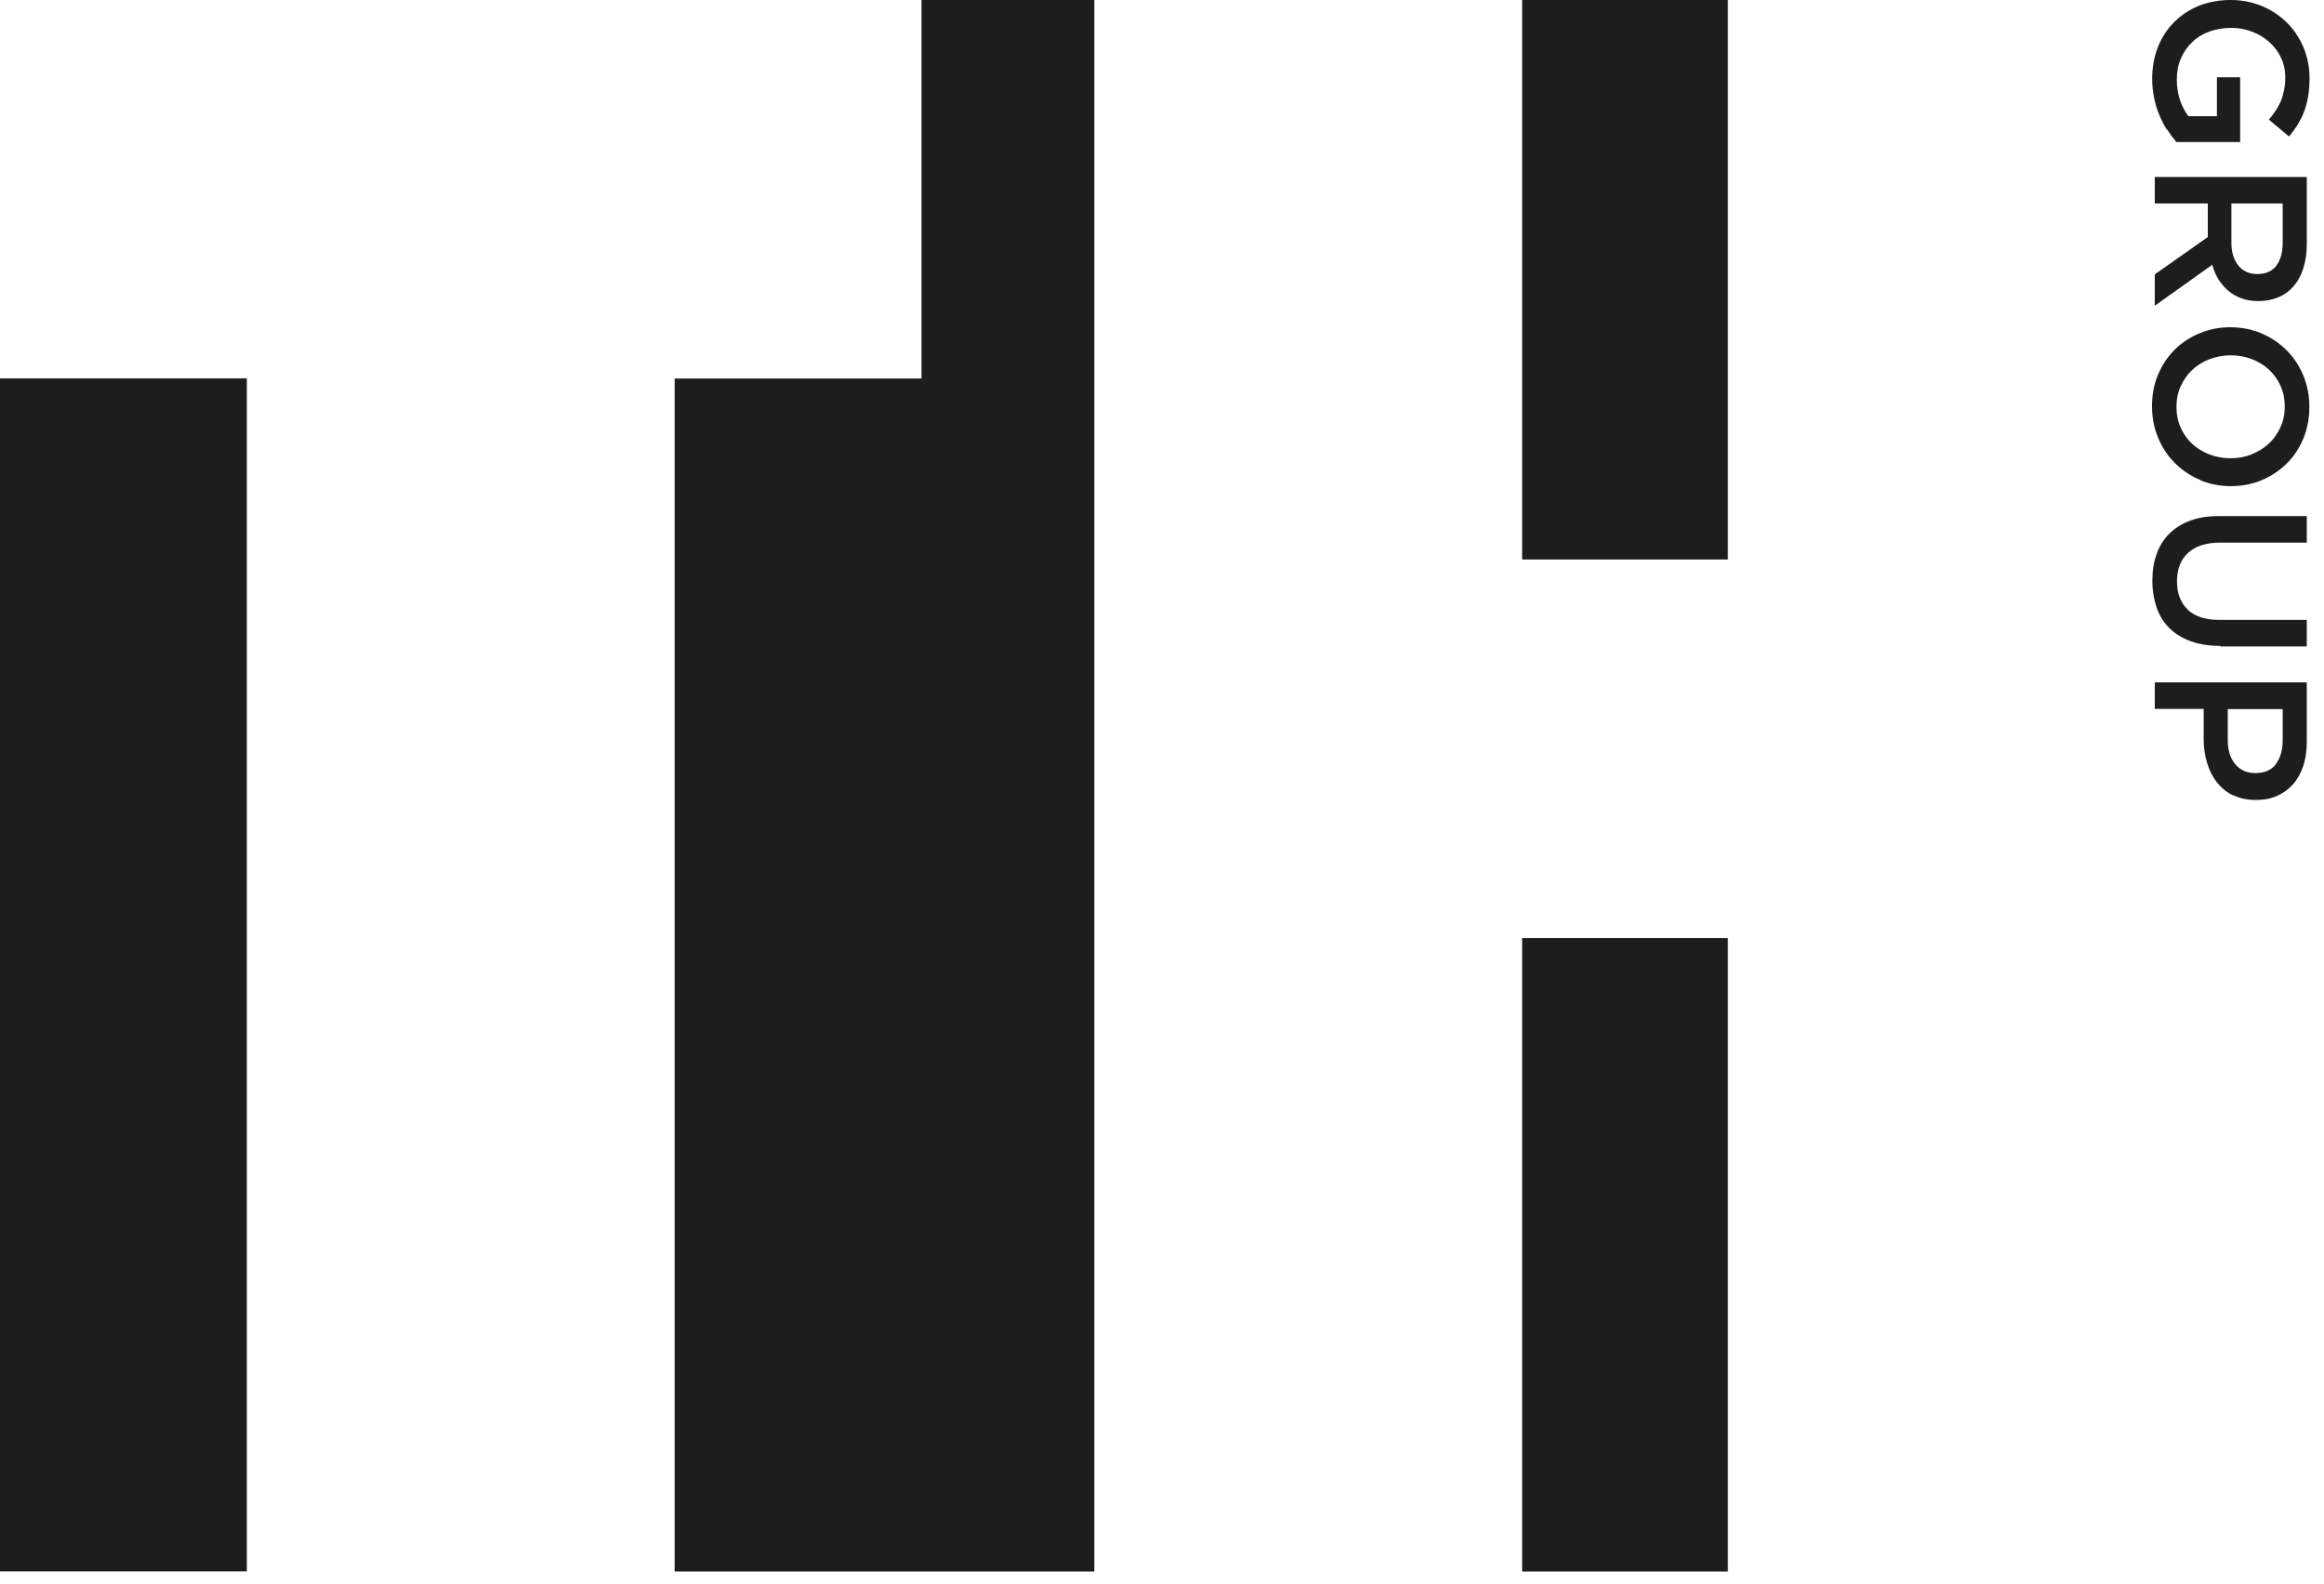
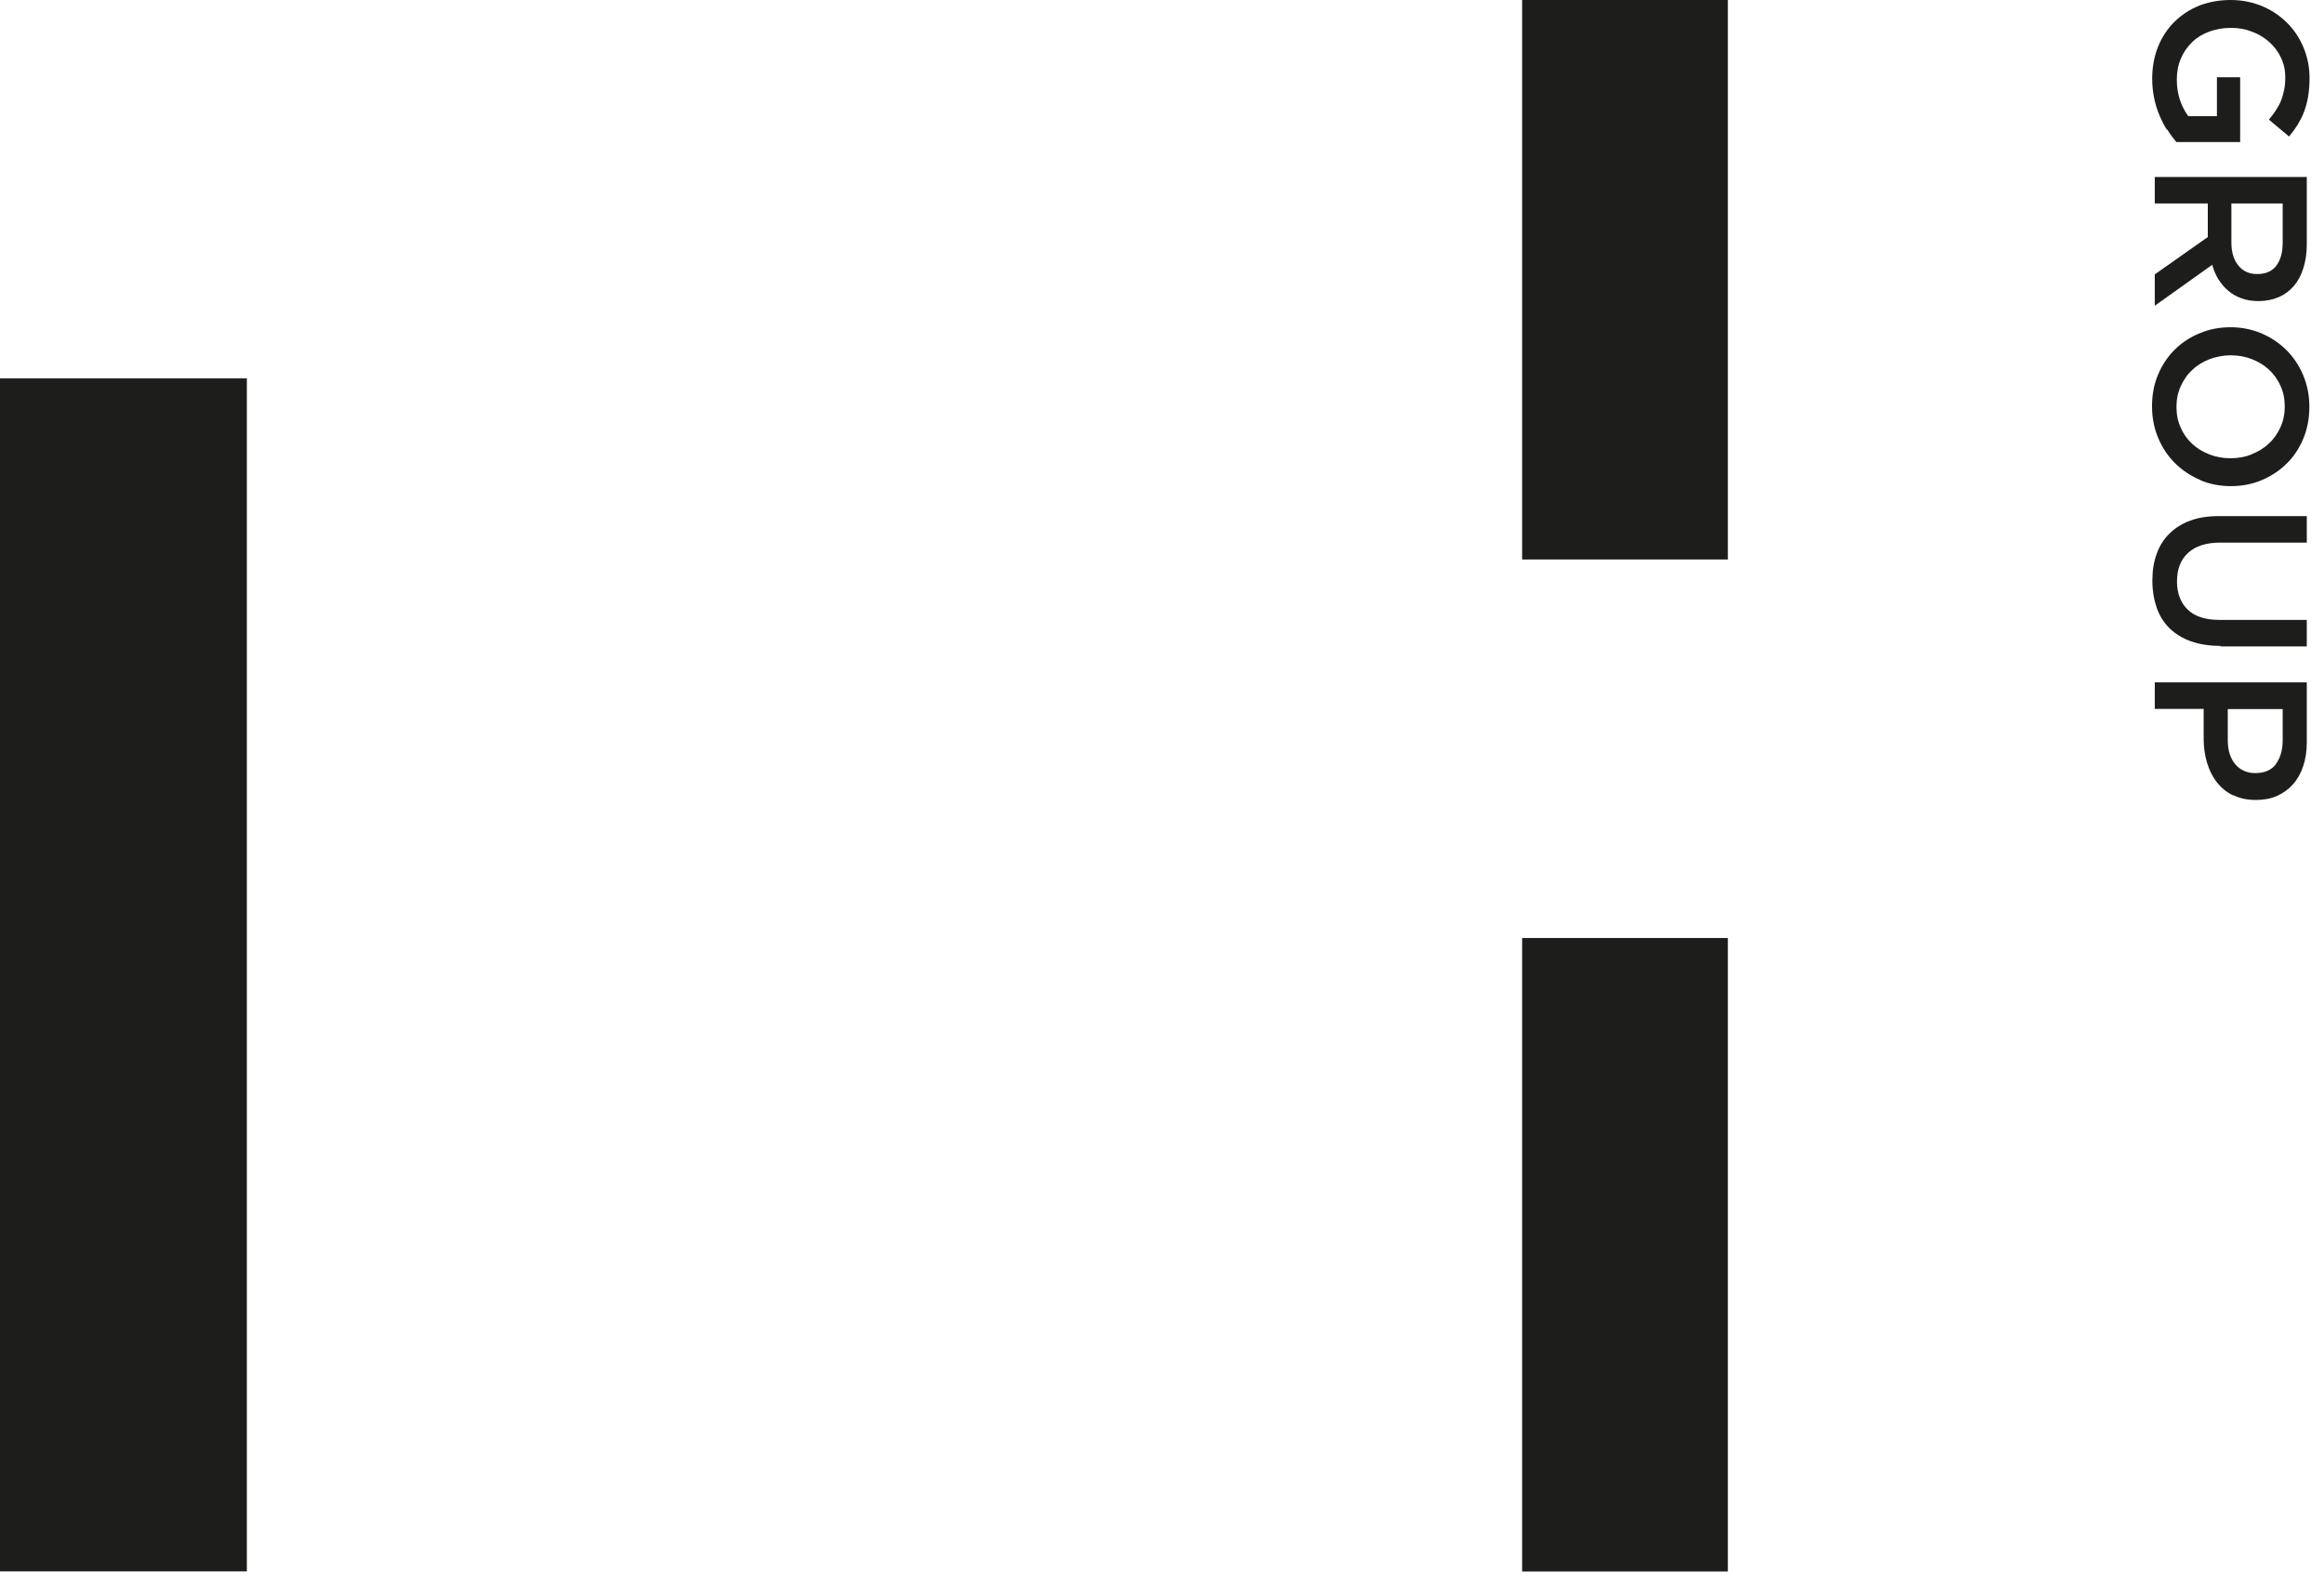
<svg xmlns="http://www.w3.org/2000/svg" width="135" height="92" viewBox="0 0 135 92" fill="none">
  <g clip-path="url(#clip0_930_922)">
    <path d="M88.42 91.29H100.37V54.49H88.42V91.29ZM88.42 32.5H100.37V0H88.42V32.5Z" fill="#1D1D1B" />
-     <path d="M53.53 0V21.99H39.19V91.29H63.57V0H53.53Z" fill="#1D1D1B" />
    <path d="M14.34 21.98H0V91.28H14.34V21.98Z" fill="#1D1D1B" />
    <path d="M132.2 44.39C132.46 44.04 132.6 43.58 132.6 43V41.19H129.41V43C129.41 43.59 129.56 44.06 129.85 44.4C130.14 44.74 130.53 44.91 131.01 44.91C131.54 44.91 131.94 44.74 132.21 44.39M129.73 46.21C129.35 46.03 129.04 45.77 128.78 45.45C128.53 45.13 128.34 44.75 128.21 44.32C128.08 43.89 128.01 43.43 128.01 42.94V41.18H125.17V39.64H134V43.12C134 43.63 133.93 44.1 133.79 44.51C133.65 44.93 133.45 45.28 133.19 45.57C132.93 45.86 132.62 46.08 132.26 46.24C131.9 46.4 131.49 46.47 131.04 46.47C130.54 46.47 130.11 46.38 129.73 46.19M128.99 37.52C128.33 37.52 127.76 37.43 127.26 37.25C126.76 37.07 126.35 36.81 126.02 36.49C125.69 36.16 125.44 35.76 125.28 35.3C125.12 34.83 125.03 34.31 125.03 33.73C125.03 33.15 125.11 32.64 125.28 32.18C125.44 31.72 125.69 31.32 126.02 31C126.35 30.67 126.75 30.42 127.24 30.24C127.72 30.06 128.29 29.98 128.92 29.98H134V31.52H128.98C128.16 31.52 127.53 31.72 127.1 32.12C126.67 32.52 126.46 33.07 126.46 33.77C126.46 34.47 126.67 35.01 127.08 35.41C127.49 35.81 128.11 36.01 128.92 36.01H134V37.55H128.99V37.52ZM130.79 26.39C131.17 26.24 131.51 26.04 131.79 25.77C132.08 25.51 132.3 25.19 132.47 24.82C132.64 24.45 132.72 24.05 132.72 23.61C132.72 23.17 132.64 22.77 132.47 22.41C132.31 22.04 132.08 21.73 131.8 21.47C131.52 21.21 131.19 21.01 130.8 20.86C130.42 20.71 130.01 20.64 129.58 20.64C129.15 20.64 128.75 20.72 128.36 20.86C127.98 21.01 127.64 21.21 127.36 21.48C127.07 21.74 126.85 22.06 126.68 22.43C126.51 22.8 126.43 23.2 126.43 23.64C126.43 24.08 126.51 24.48 126.68 24.85C126.84 25.22 127.07 25.53 127.35 25.79C127.63 26.05 127.96 26.25 128.35 26.4C128.73 26.55 129.14 26.62 129.57 26.62C130 26.62 130.41 26.55 130.79 26.4M127.83 27.89C127.28 27.66 126.79 27.34 126.37 26.93C125.95 26.52 125.62 26.03 125.38 25.47C125.14 24.91 125.01 24.29 125.01 23.6C125.01 22.91 125.13 22.3 125.37 21.74C125.61 21.18 125.94 20.69 126.35 20.29C126.76 19.89 127.25 19.57 127.8 19.35C128.35 19.12 128.94 19.01 129.56 19.01C130.18 19.01 130.77 19.12 131.33 19.35C131.88 19.58 132.37 19.9 132.79 20.31C133.21 20.72 133.54 21.21 133.78 21.77C134.02 22.33 134.15 22.95 134.15 23.63C134.15 24.31 134.03 24.93 133.79 25.5C133.55 26.06 133.23 26.55 132.81 26.95C132.4 27.35 131.92 27.67 131.36 27.9C130.81 28.13 130.22 28.24 129.59 28.24C128.96 28.24 128.38 28.13 127.83 27.9M132.23 15.43C132.48 15.11 132.6 14.66 132.6 14.08V11.82H129.62V14.1C129.62 14.66 129.76 15.1 130.03 15.43C130.3 15.76 130.66 15.92 131.12 15.92C131.61 15.92 131.98 15.76 132.23 15.44M125.17 15.94L128.25 13.77V11.82H125.17V10.28H134V14.21C134 14.71 133.93 15.17 133.8 15.58C133.67 15.99 133.49 16.33 133.25 16.61C133.01 16.89 132.72 17.11 132.37 17.26C132.02 17.41 131.63 17.49 131.2 17.49C130.83 17.49 130.5 17.44 130.21 17.33C129.92 17.23 129.66 17.08 129.44 16.89C129.22 16.71 129.03 16.48 128.87 16.23C128.71 15.97 128.59 15.69 128.51 15.38L125.17 17.76V15.93V15.94ZM125.87 7.53C125.7 7.27 125.56 6.98 125.43 6.67C125.3 6.36 125.2 6.03 125.13 5.68C125.06 5.33 125.02 4.96 125.02 4.57C125.02 3.88 125.14 3.26 125.37 2.69C125.6 2.13 125.92 1.65 126.33 1.25C126.74 0.85 127.22 0.54 127.77 0.32C128.33 0.11 128.93 0 129.57 0C130.21 0 130.78 0.11 131.34 0.33C131.89 0.55 132.38 0.87 132.8 1.27C133.22 1.67 133.55 2.16 133.79 2.71C134.03 3.27 134.16 3.88 134.16 4.54C134.16 4.93 134.13 5.28 134.08 5.59C134.03 5.9 133.95 6.2 133.85 6.47C133.75 6.74 133.62 6.99 133.48 7.23C133.33 7.47 133.16 7.7 132.97 7.93L131.8 6.95C131.94 6.78 132.07 6.61 132.19 6.43C132.31 6.25 132.41 6.07 132.49 5.88C132.57 5.69 132.63 5.47 132.68 5.24C132.73 5.01 132.75 4.75 132.75 4.48C132.75 4.08 132.67 3.7 132.5 3.35C132.34 3 132.11 2.7 131.82 2.44C131.53 2.18 131.2 1.98 130.82 1.84C130.44 1.69 130.04 1.62 129.61 1.62C129.15 1.62 128.73 1.69 128.35 1.83C127.96 1.97 127.63 2.17 127.35 2.44C127.07 2.71 126.85 3.02 126.69 3.39C126.53 3.76 126.45 4.17 126.45 4.62C126.45 5.04 126.51 5.43 126.63 5.8C126.75 6.17 126.92 6.48 127.12 6.75H128.78V4.49H130.13V8.25H126.42C126.24 8.03 126.06 7.79 125.89 7.52" fill="#1D1D1B" />
  </g>
  <defs>
    <clipPath id="clip0_930_922">
      <rect width="134.15" height="91.29" fill="white" />
    </clipPath>
  </defs>
</svg>